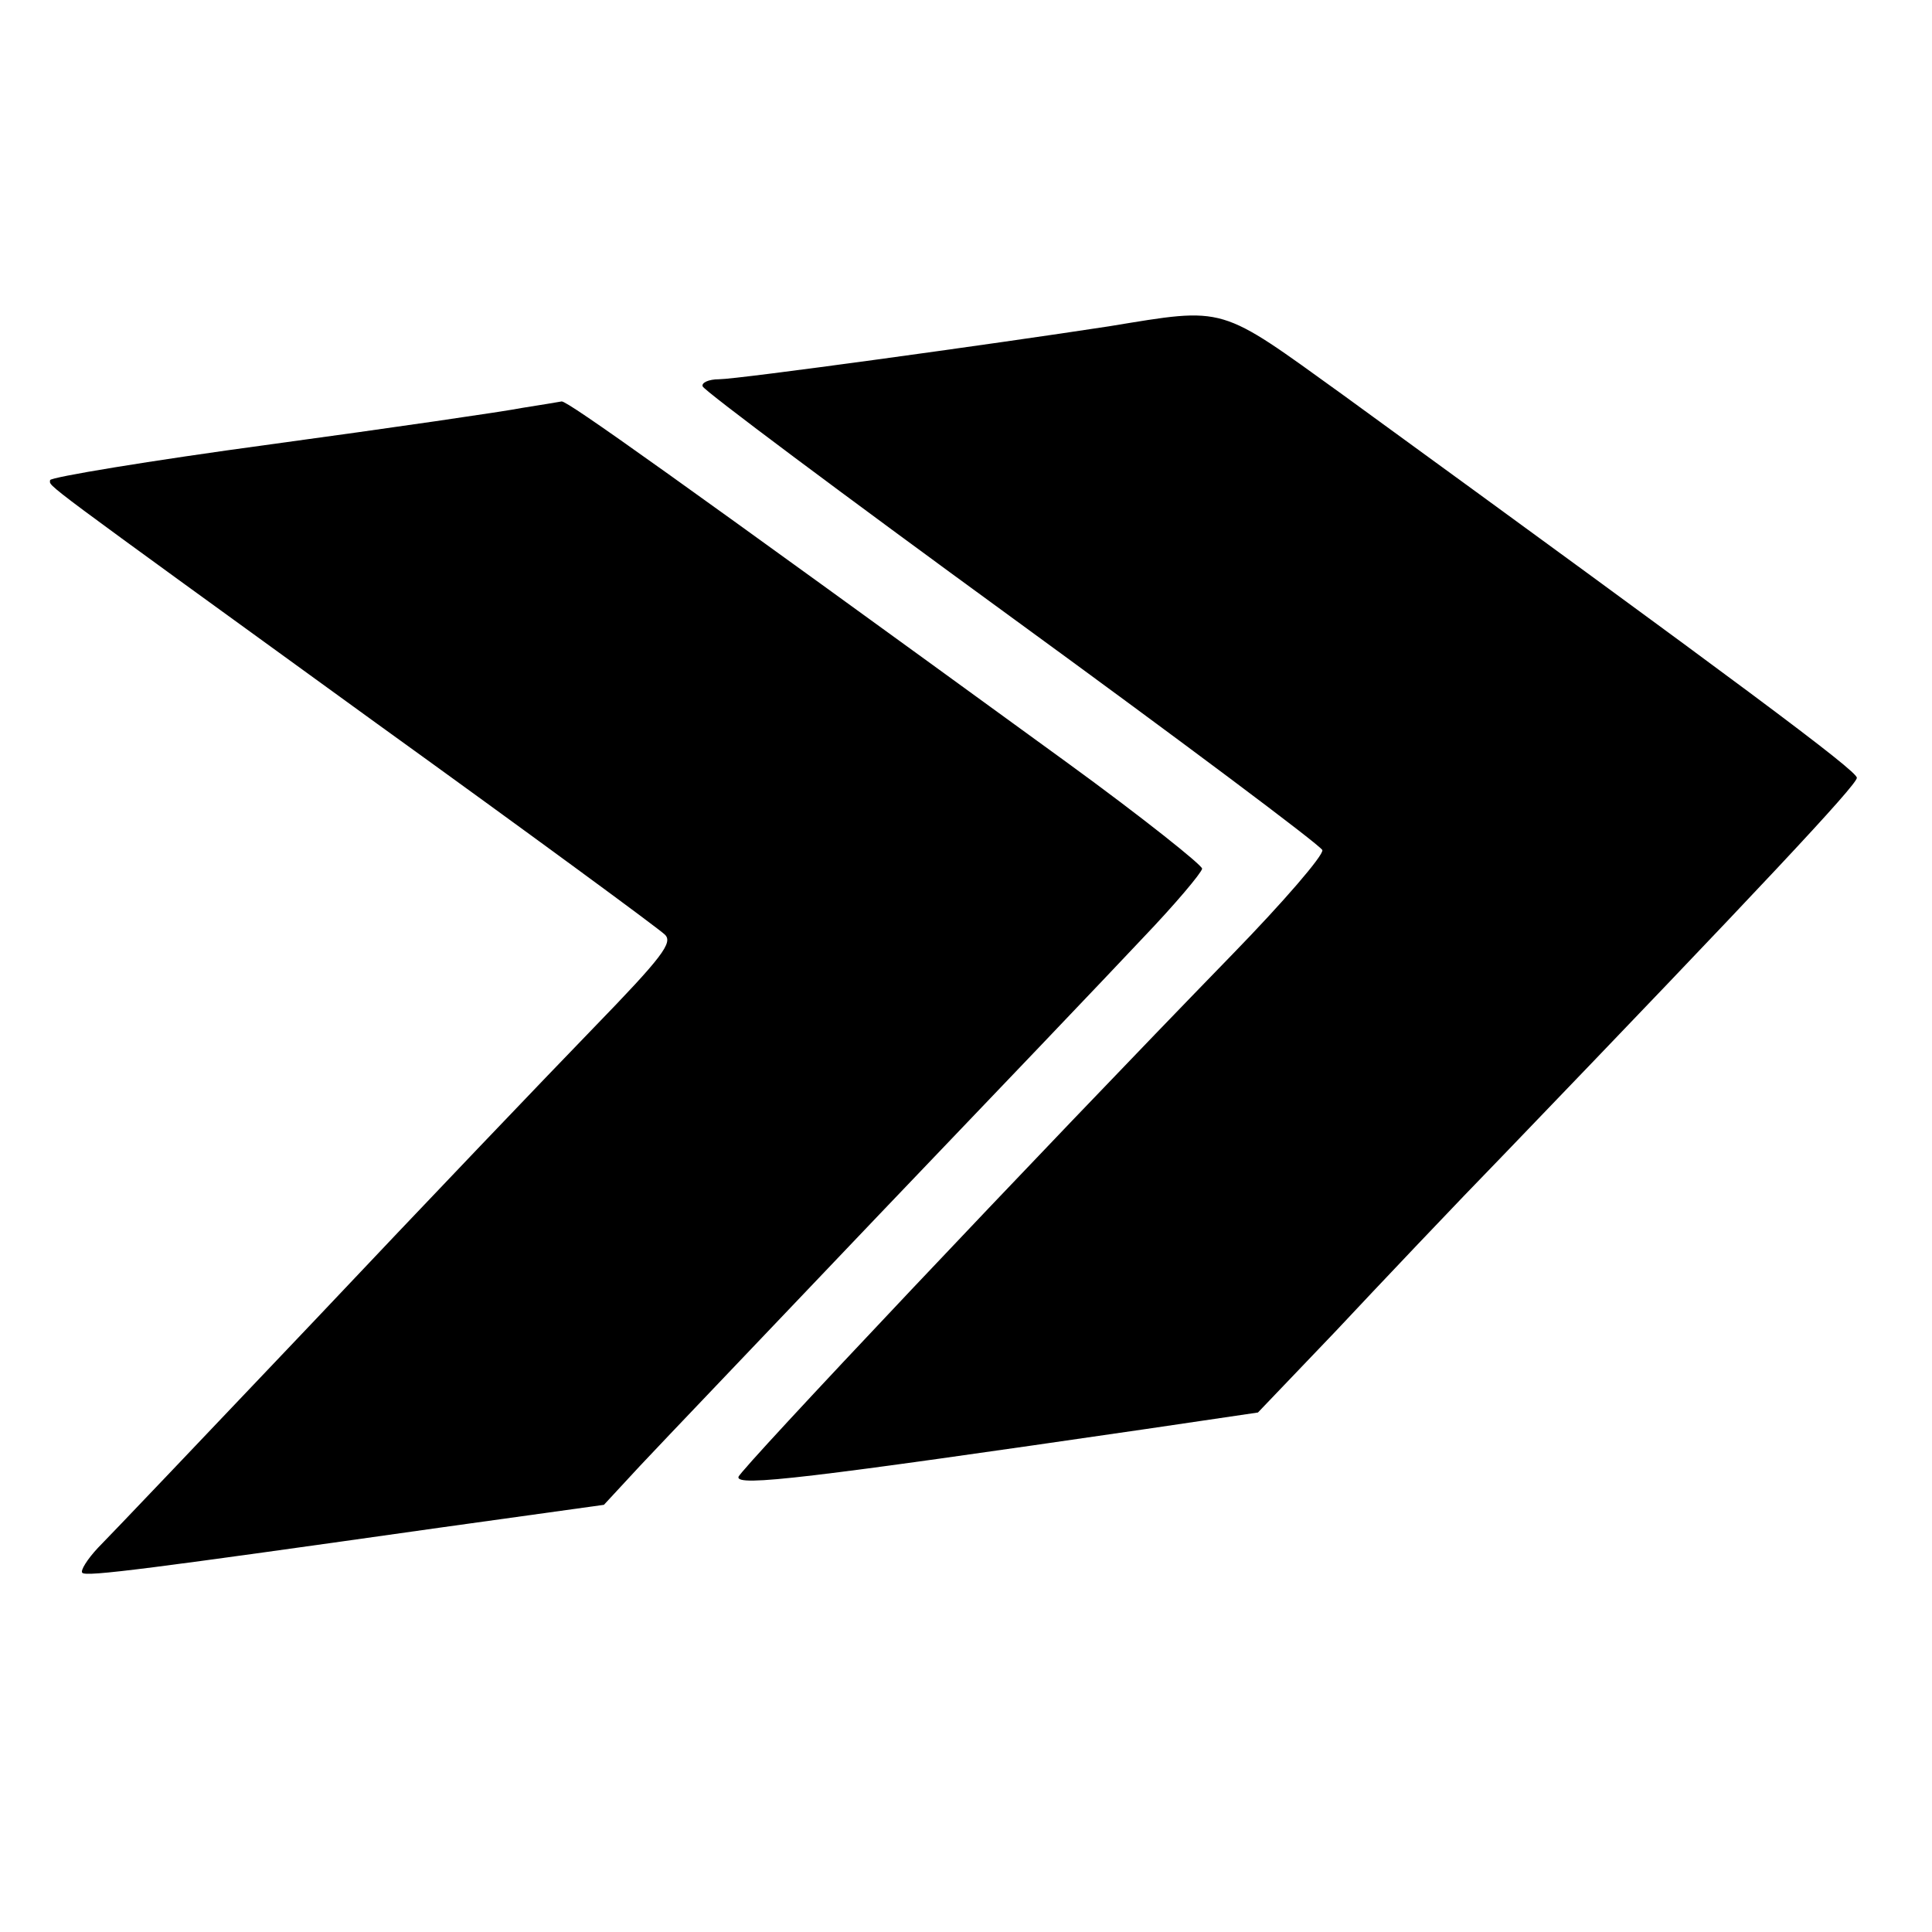
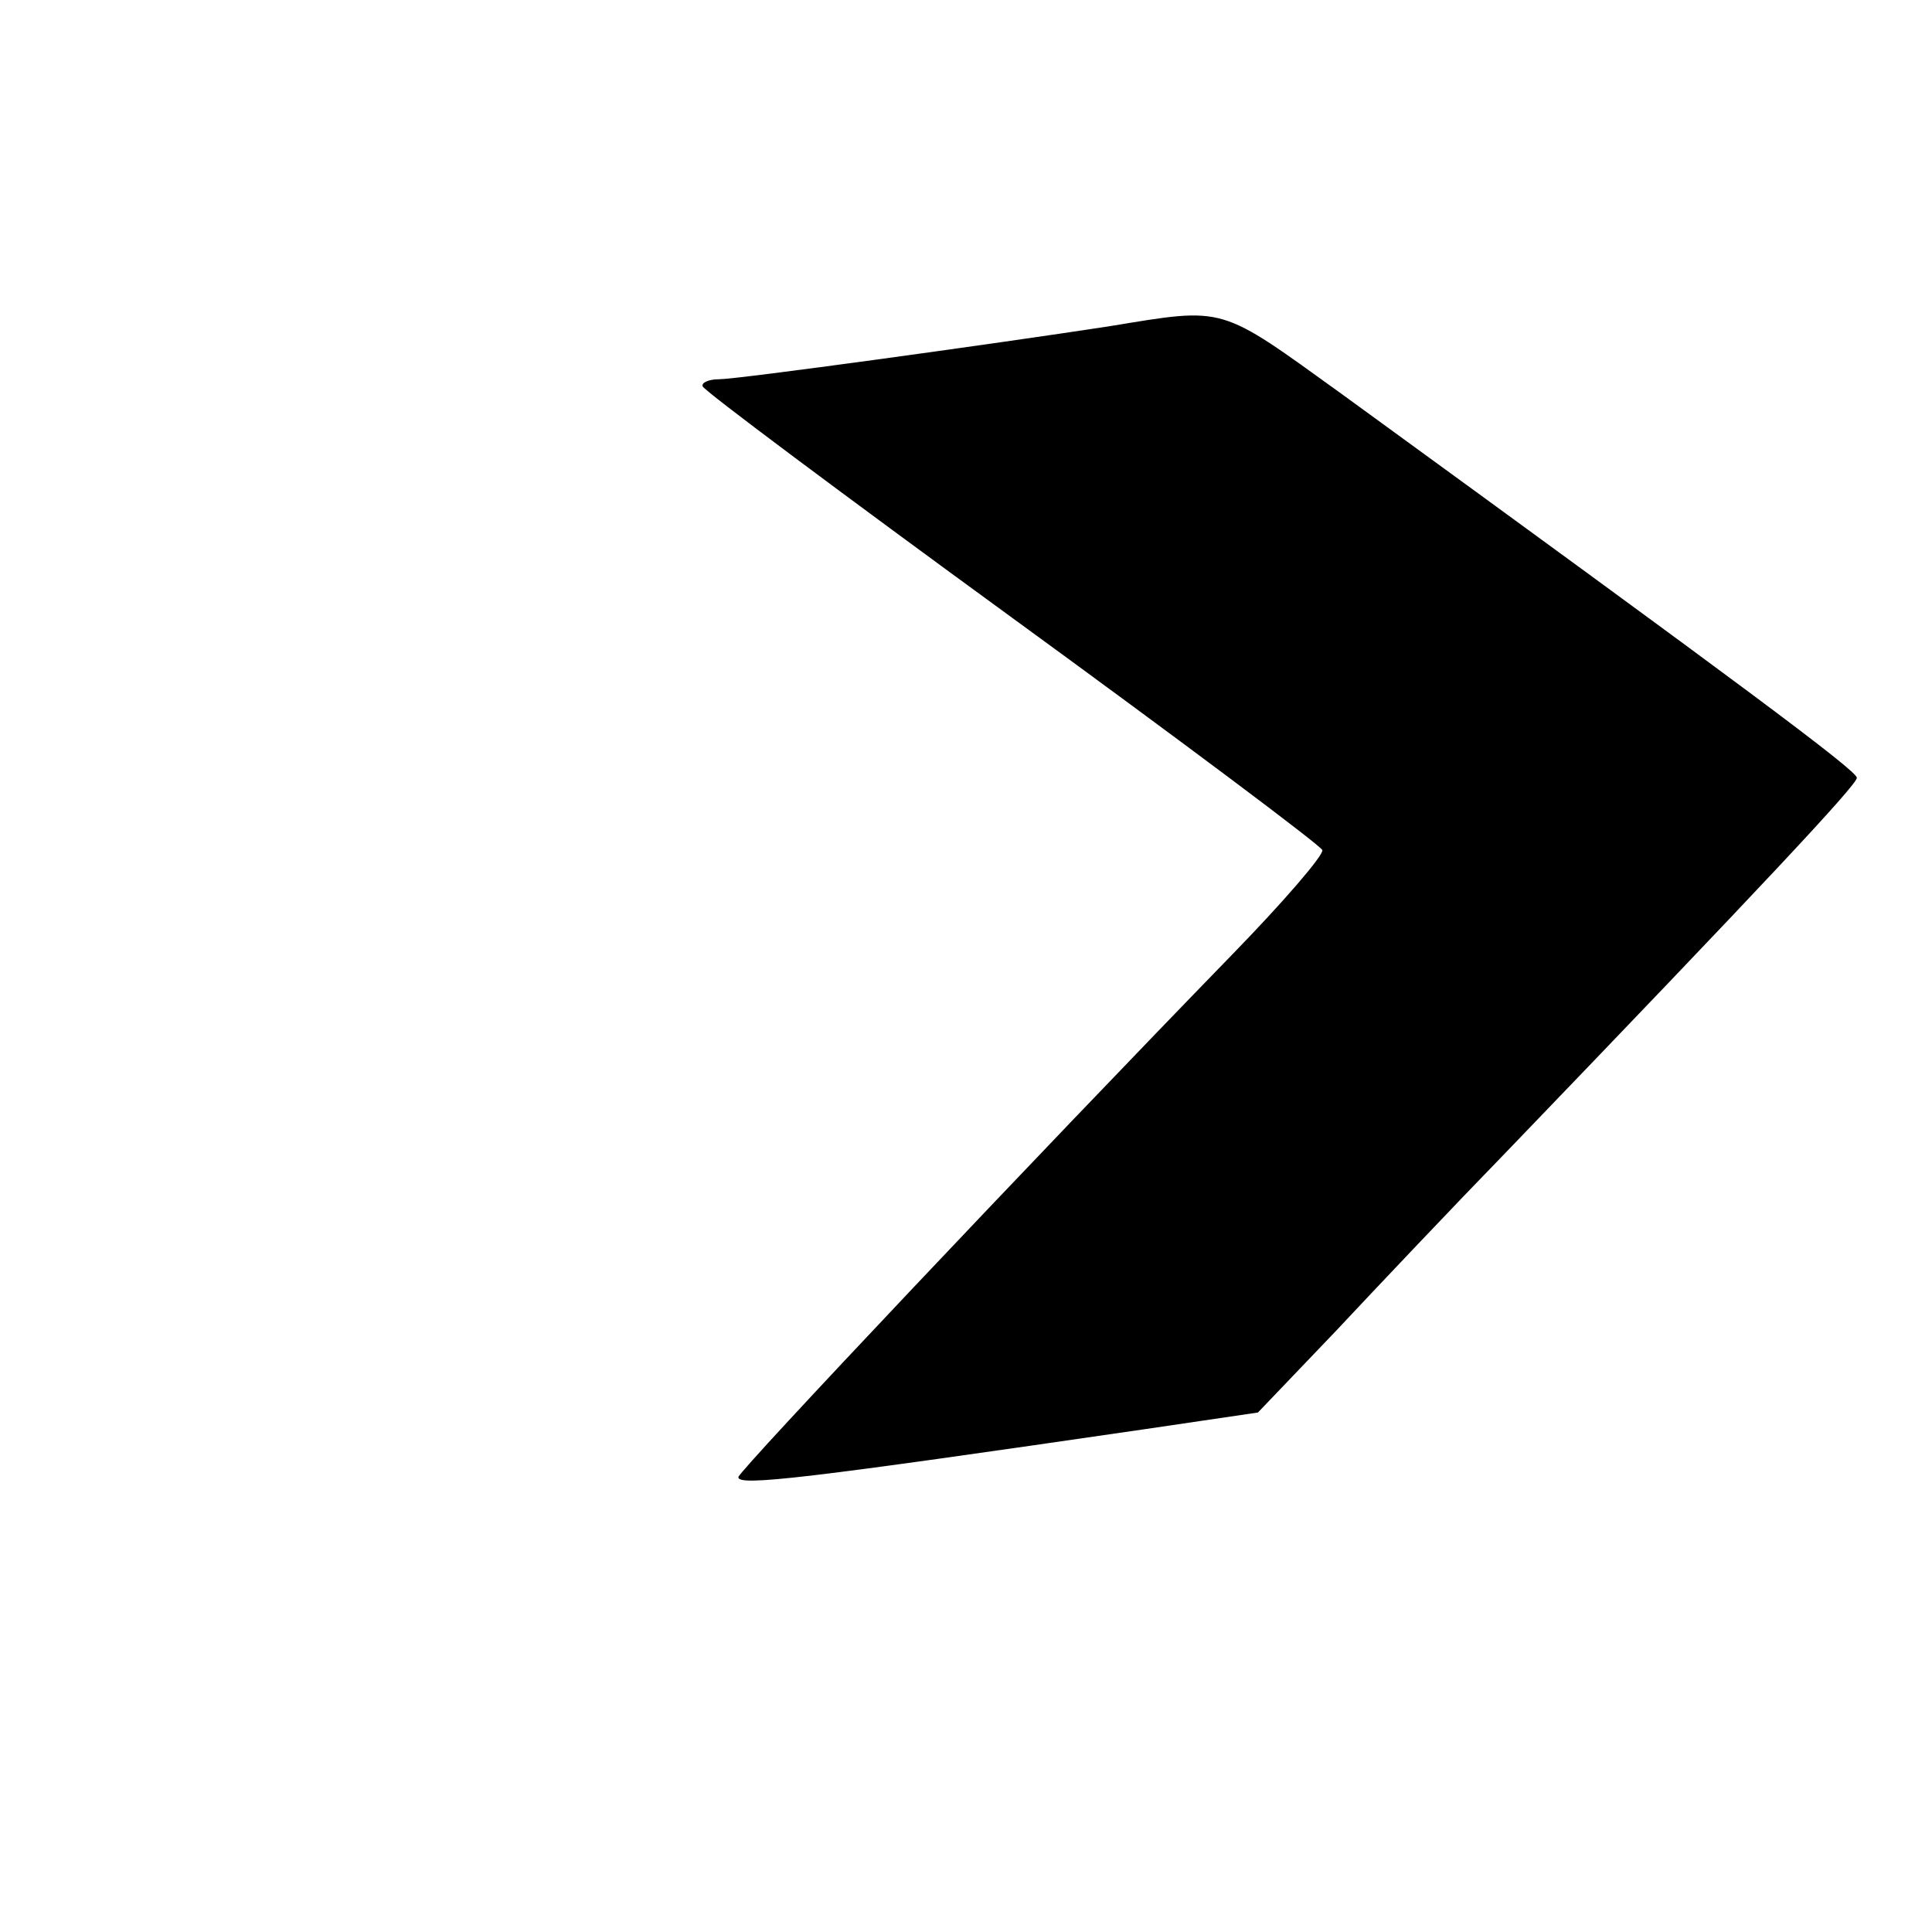
<svg xmlns="http://www.w3.org/2000/svg" version="1.0" width="270pt" height="270pt" viewBox="0 0 270 270" preserveAspectRatio="xMidYMid meet">
  <g transform="translate(0,270) scale(0.1,-0.1)" fill="#000000" stroke="none">
    <path d="M1550 2244 c-163 -25 -519 -74 -545 -74 -15 0 -25 -5 -23 -10 2 -6 196 -151 432 -323 236 -172 431 -318 434 -325 2 -7 -54 -72 -125 -145 -278 -286 -688 -720 -691 -731 -3 -14 96 -2 570 67 l156 23 109 114 c59 63 166 176 238 250 354 368 490 513 490 523 0 10 -160 129 -718 535 -175 126 -162 123 -327 96z" />
-     <path d="M730 2130 c-25 -5 -183 -28 -352 -51 -170 -23 -308 -46 -308 -50 0 -10 -25 9 455 -339 215 -155 396 -288 404 -296 12 -11 -3 -31 -100 -131 -63 -65 -238 -248 -389 -408 -151 -159 -288 -303 -303 -318 -15 -16 -25 -32 -22 -35 5 -6 96 6 499 63 l230 32 50 54 c28 30 179 188 336 353 157 164 322 337 367 385 45 47 82 91 83 97 0 5 -84 72 -187 147 -557 405 -699 506 -708 506 -5 -1 -30 -5 -55 -9z" />
  </g>
</svg>